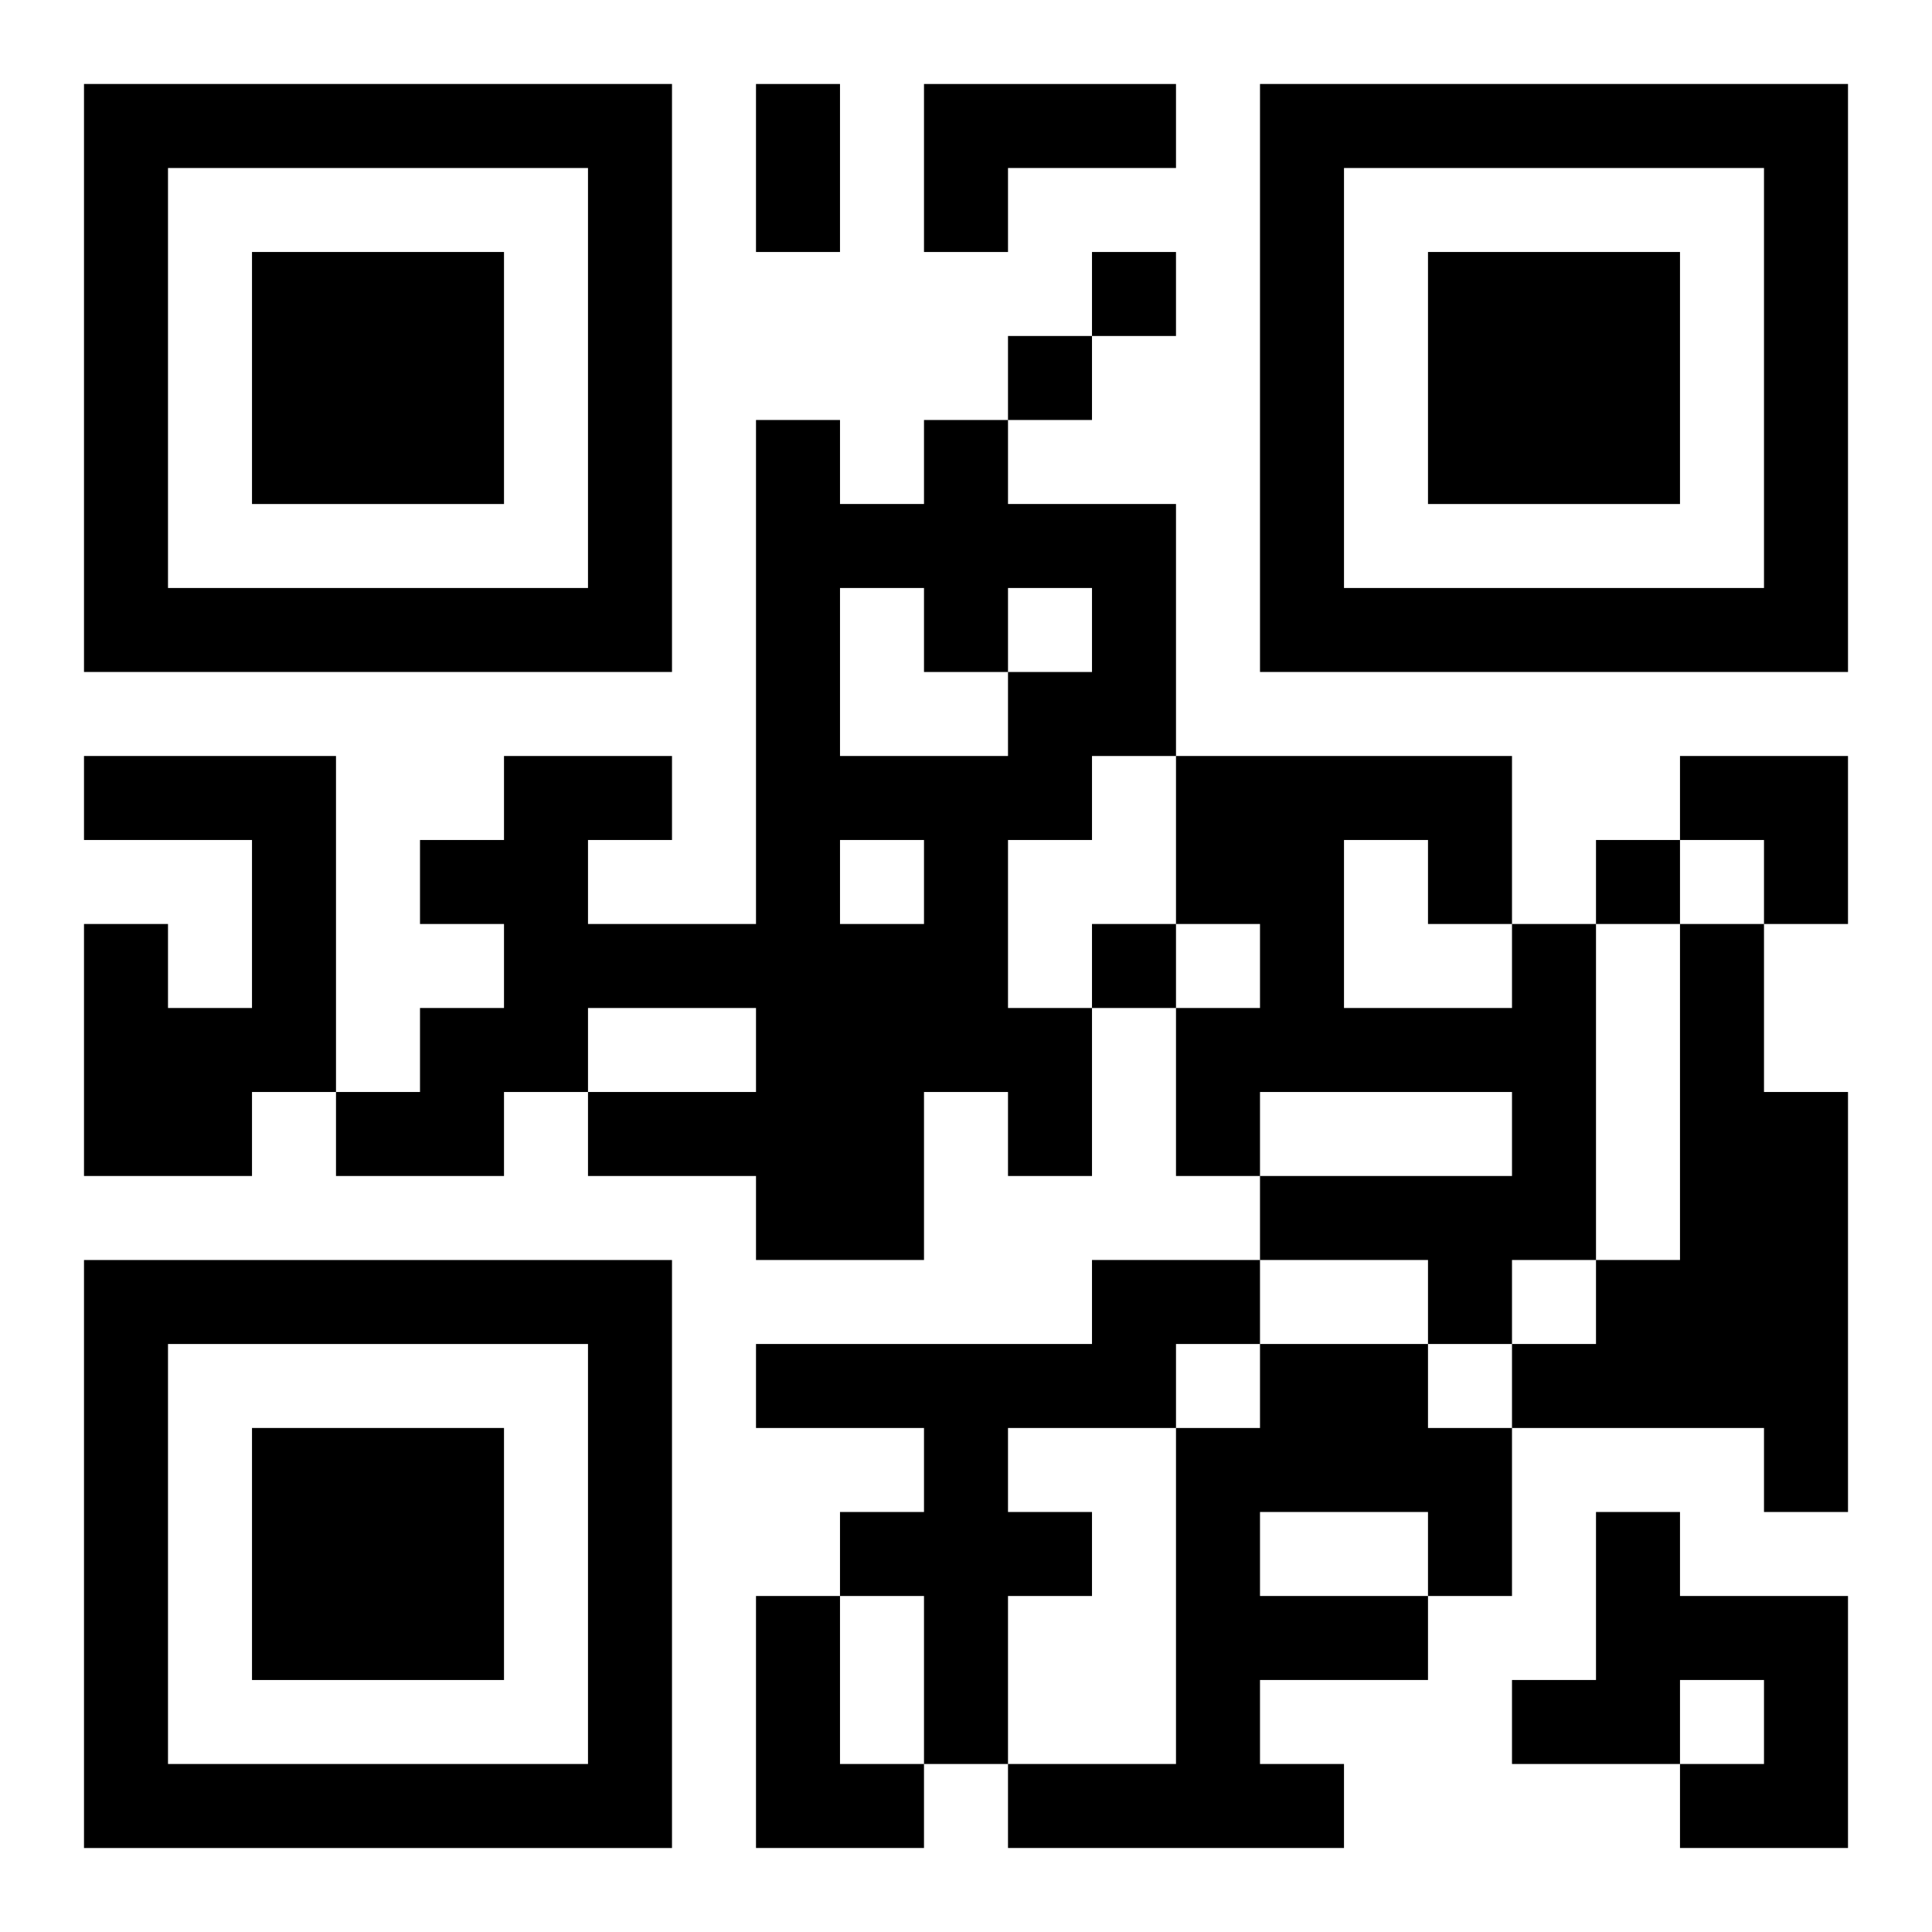
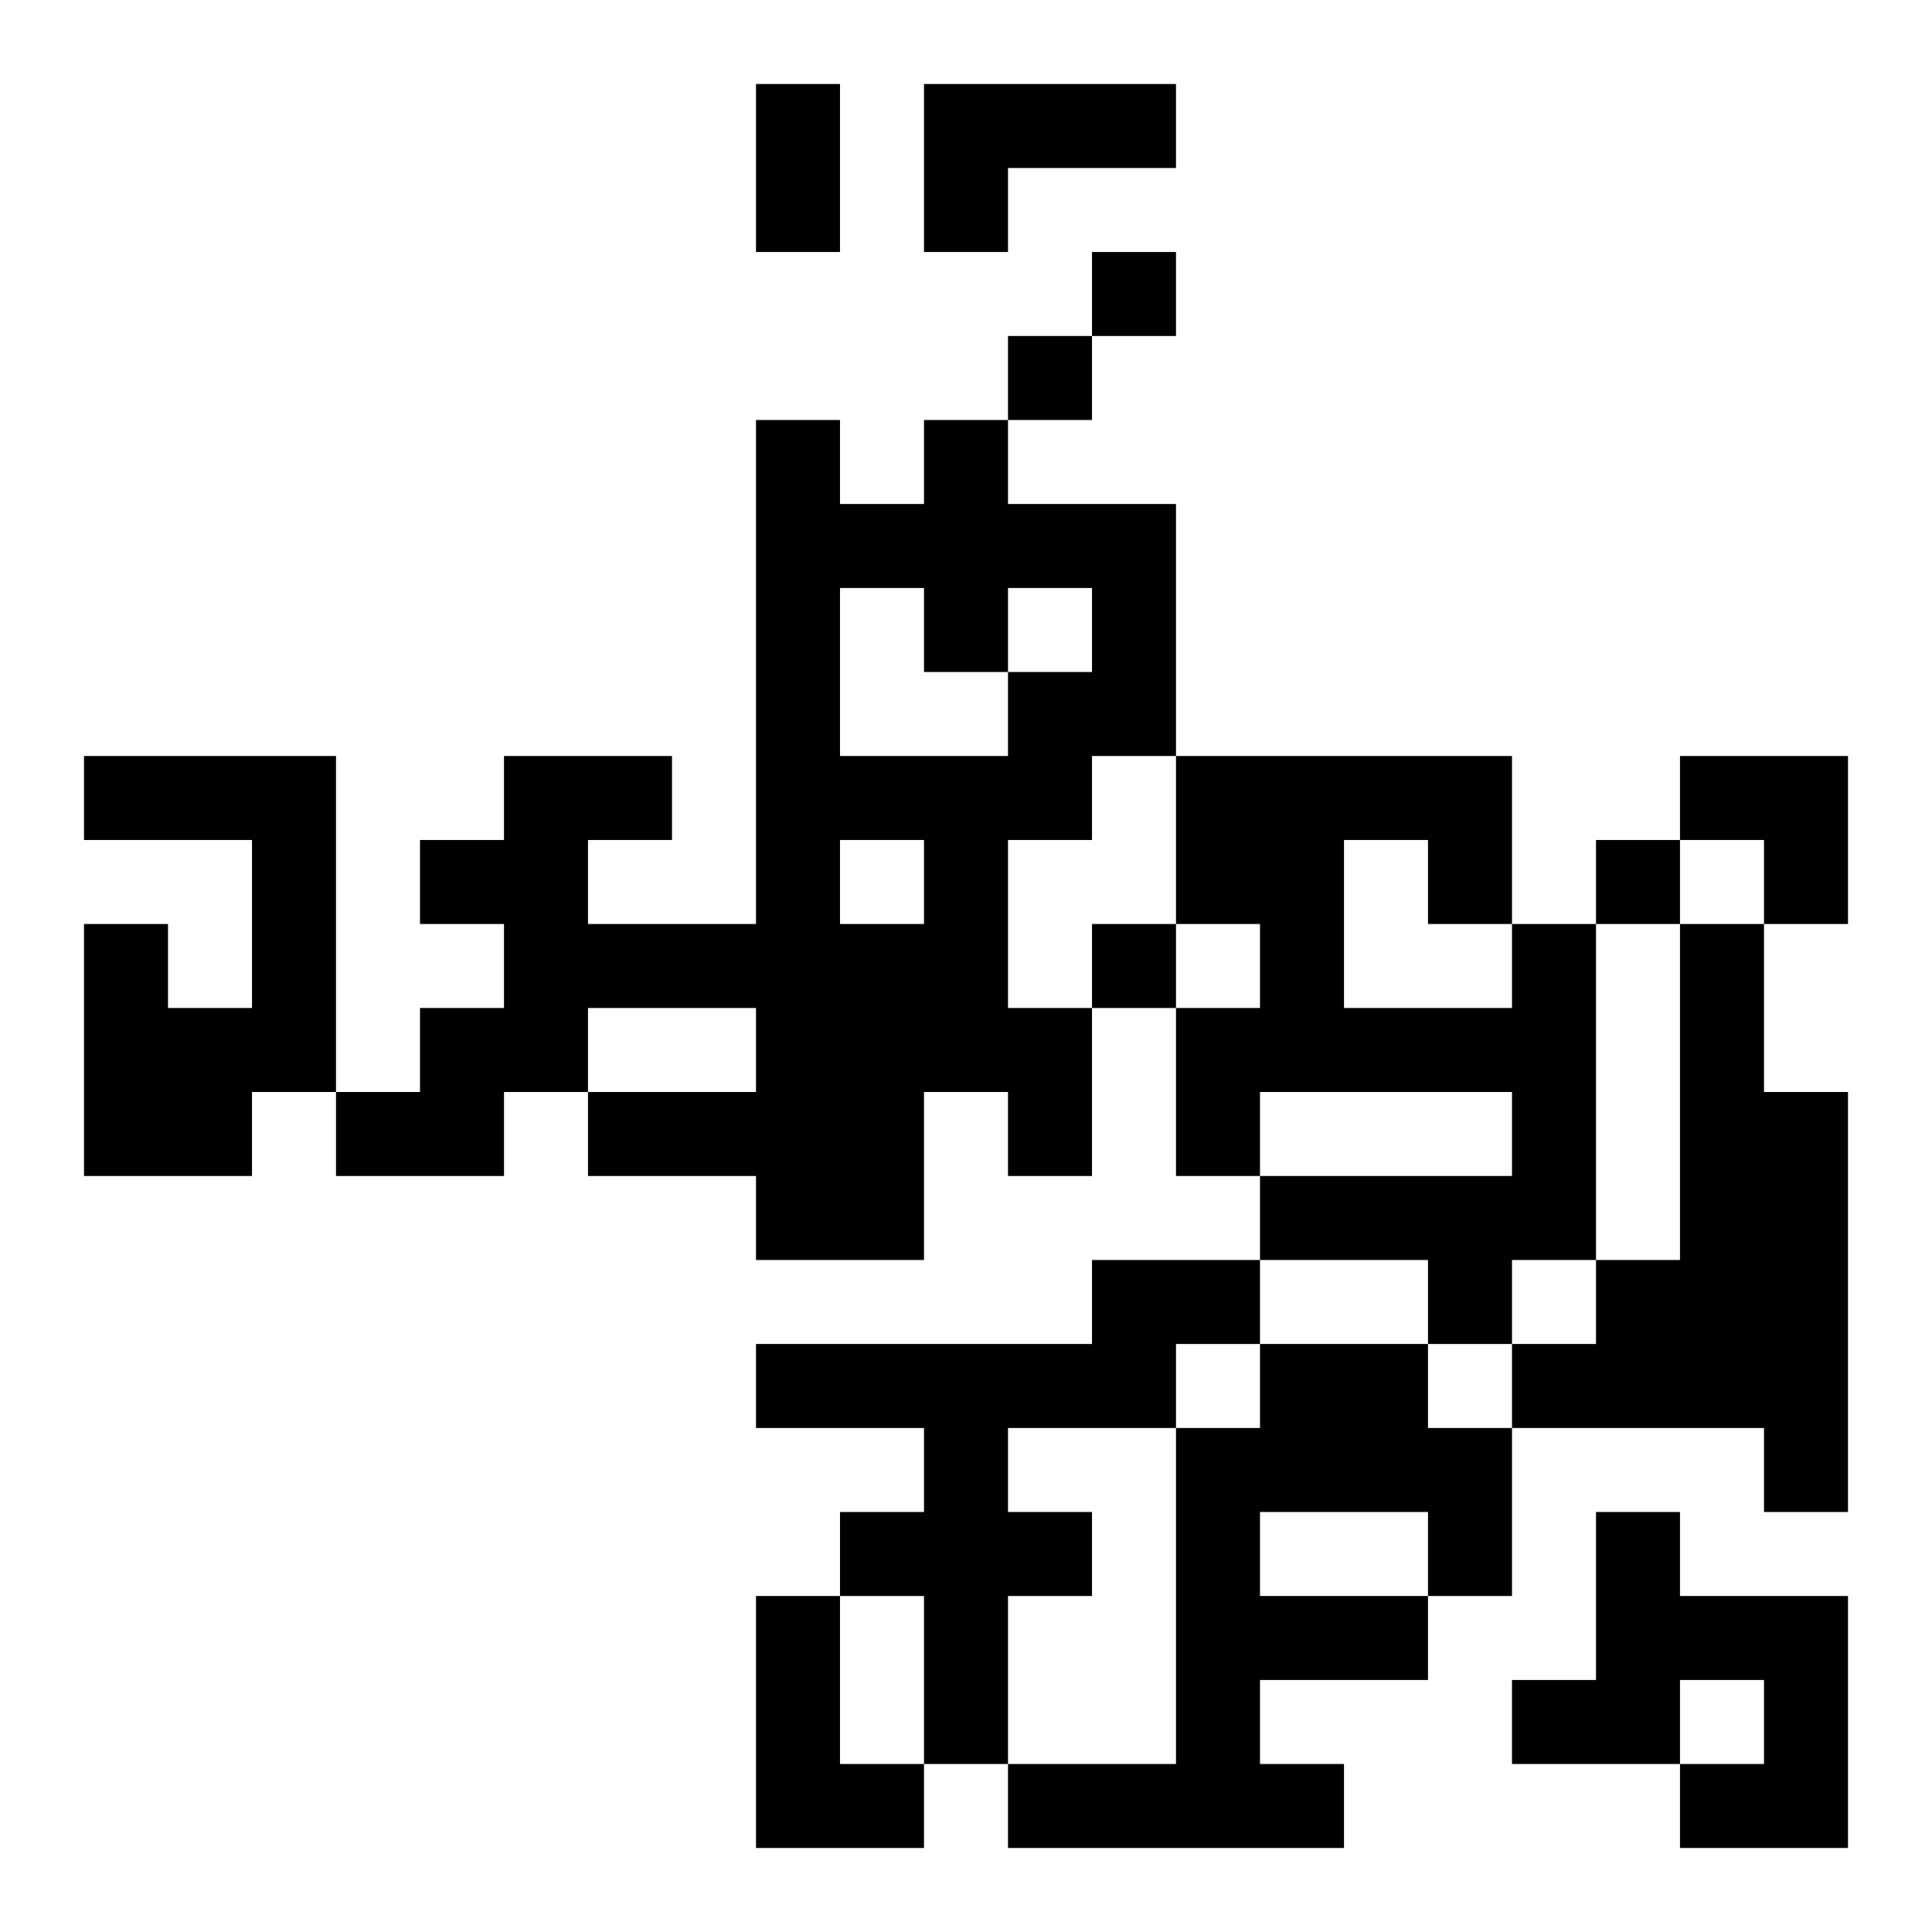
<svg xmlns="http://www.w3.org/2000/svg" xmlns:xlink="http://www.w3.org/1999/xlink" width="250" height="250" baseProfile="full" version="1.1" viewBox="-1 -1 23 23">
  <symbol id="a">
-     <path d="m0 7v7h7v-7h-7zm1 1h5v5h-5v-5zm1 1v3h3v-3h-3z" />
-   </symbol>
+     </symbol>
  <use y="-7" xlink:href="#a" />
  <use y="7" xlink:href="#a" />
  <use x="14" y="-7" xlink:href="#a" />
  <path d="m10 0h3v1h-2v1h-1v-2m0 4h1v1h2v3h-1v1h-1v2h1v2h-1v-1h-1v2h-2v-1h-2v-1h2v-1h-2v1h-1v1h-2v-1h1v-1h1v-1h-1v-1h1v-1h2v1h-1v1h2v-6h1v1h1v-1m-1 2v2h2v-1h1v-1h-1v1h-1v-1h-1m0 3v1h1v-1h-1m-9-1h3v4h-1v1h-2v-3h1v1h1v-2h-2v-1m17 2h1v4h-1v1h-1v-1h-2v-1h3v-1h-3v1h-1v-2h1v-1h-1v-2h4v2m-2-1v2h2v-1h-1v-1h-1m4 1h1v2h1v5h-1v-1h-3v-1h1v-1h1v-4m-7 4h2v1h-1v1h-2v1h1v1h-1v2h-1v-2h-1v-1h1v-1h-2v-1h4v-1m2 1h2v1h1v2h-1v1h-2v1h1v1h-4v-1h2v-4h1v-1m0 2v1h2v-1h-2m4 0h1v1h2v3h-2v-1h1v-1h-1v1h-2v-1h1v-2m-10 1h1v2h1v1h-2v-3m4-16v1h1v-1h-1m-1 1v1h1v-1h-1m7 6v1h1v-1h-1m-6 1v1h1v-1h-1m-4-10h1v2h-1v-2m11 8h2v2h-1v-1h-1z" />
</svg>